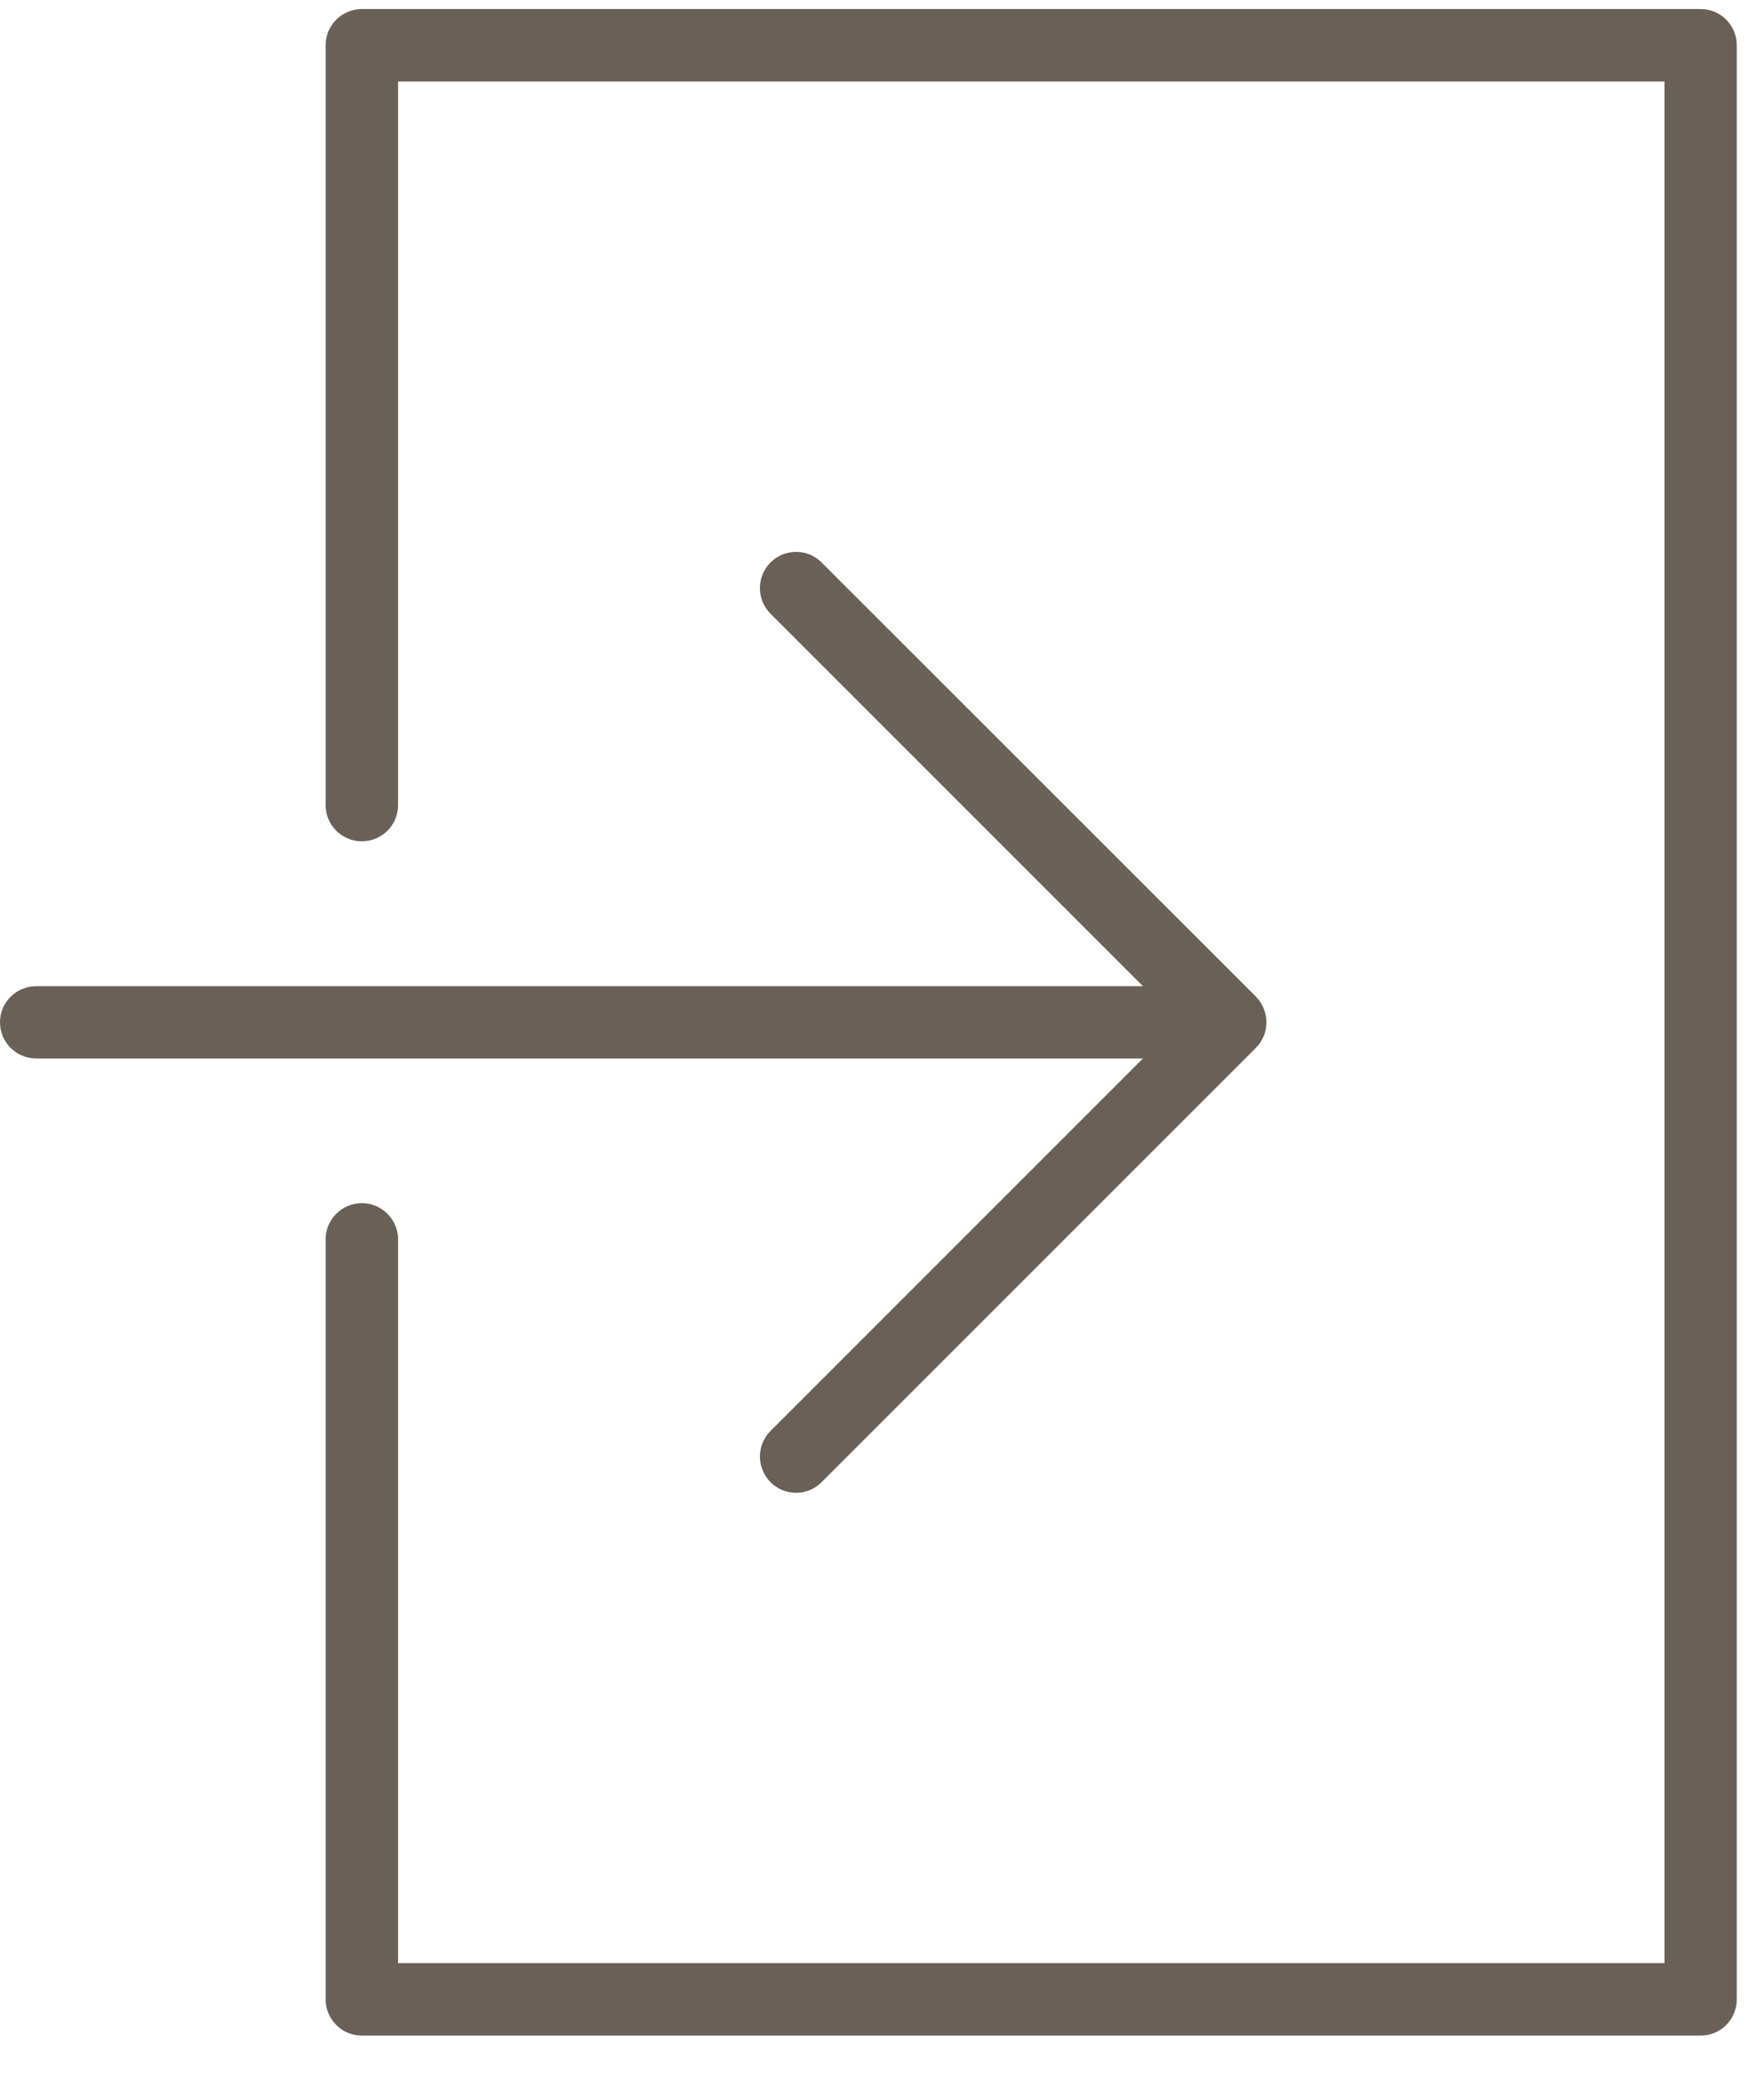
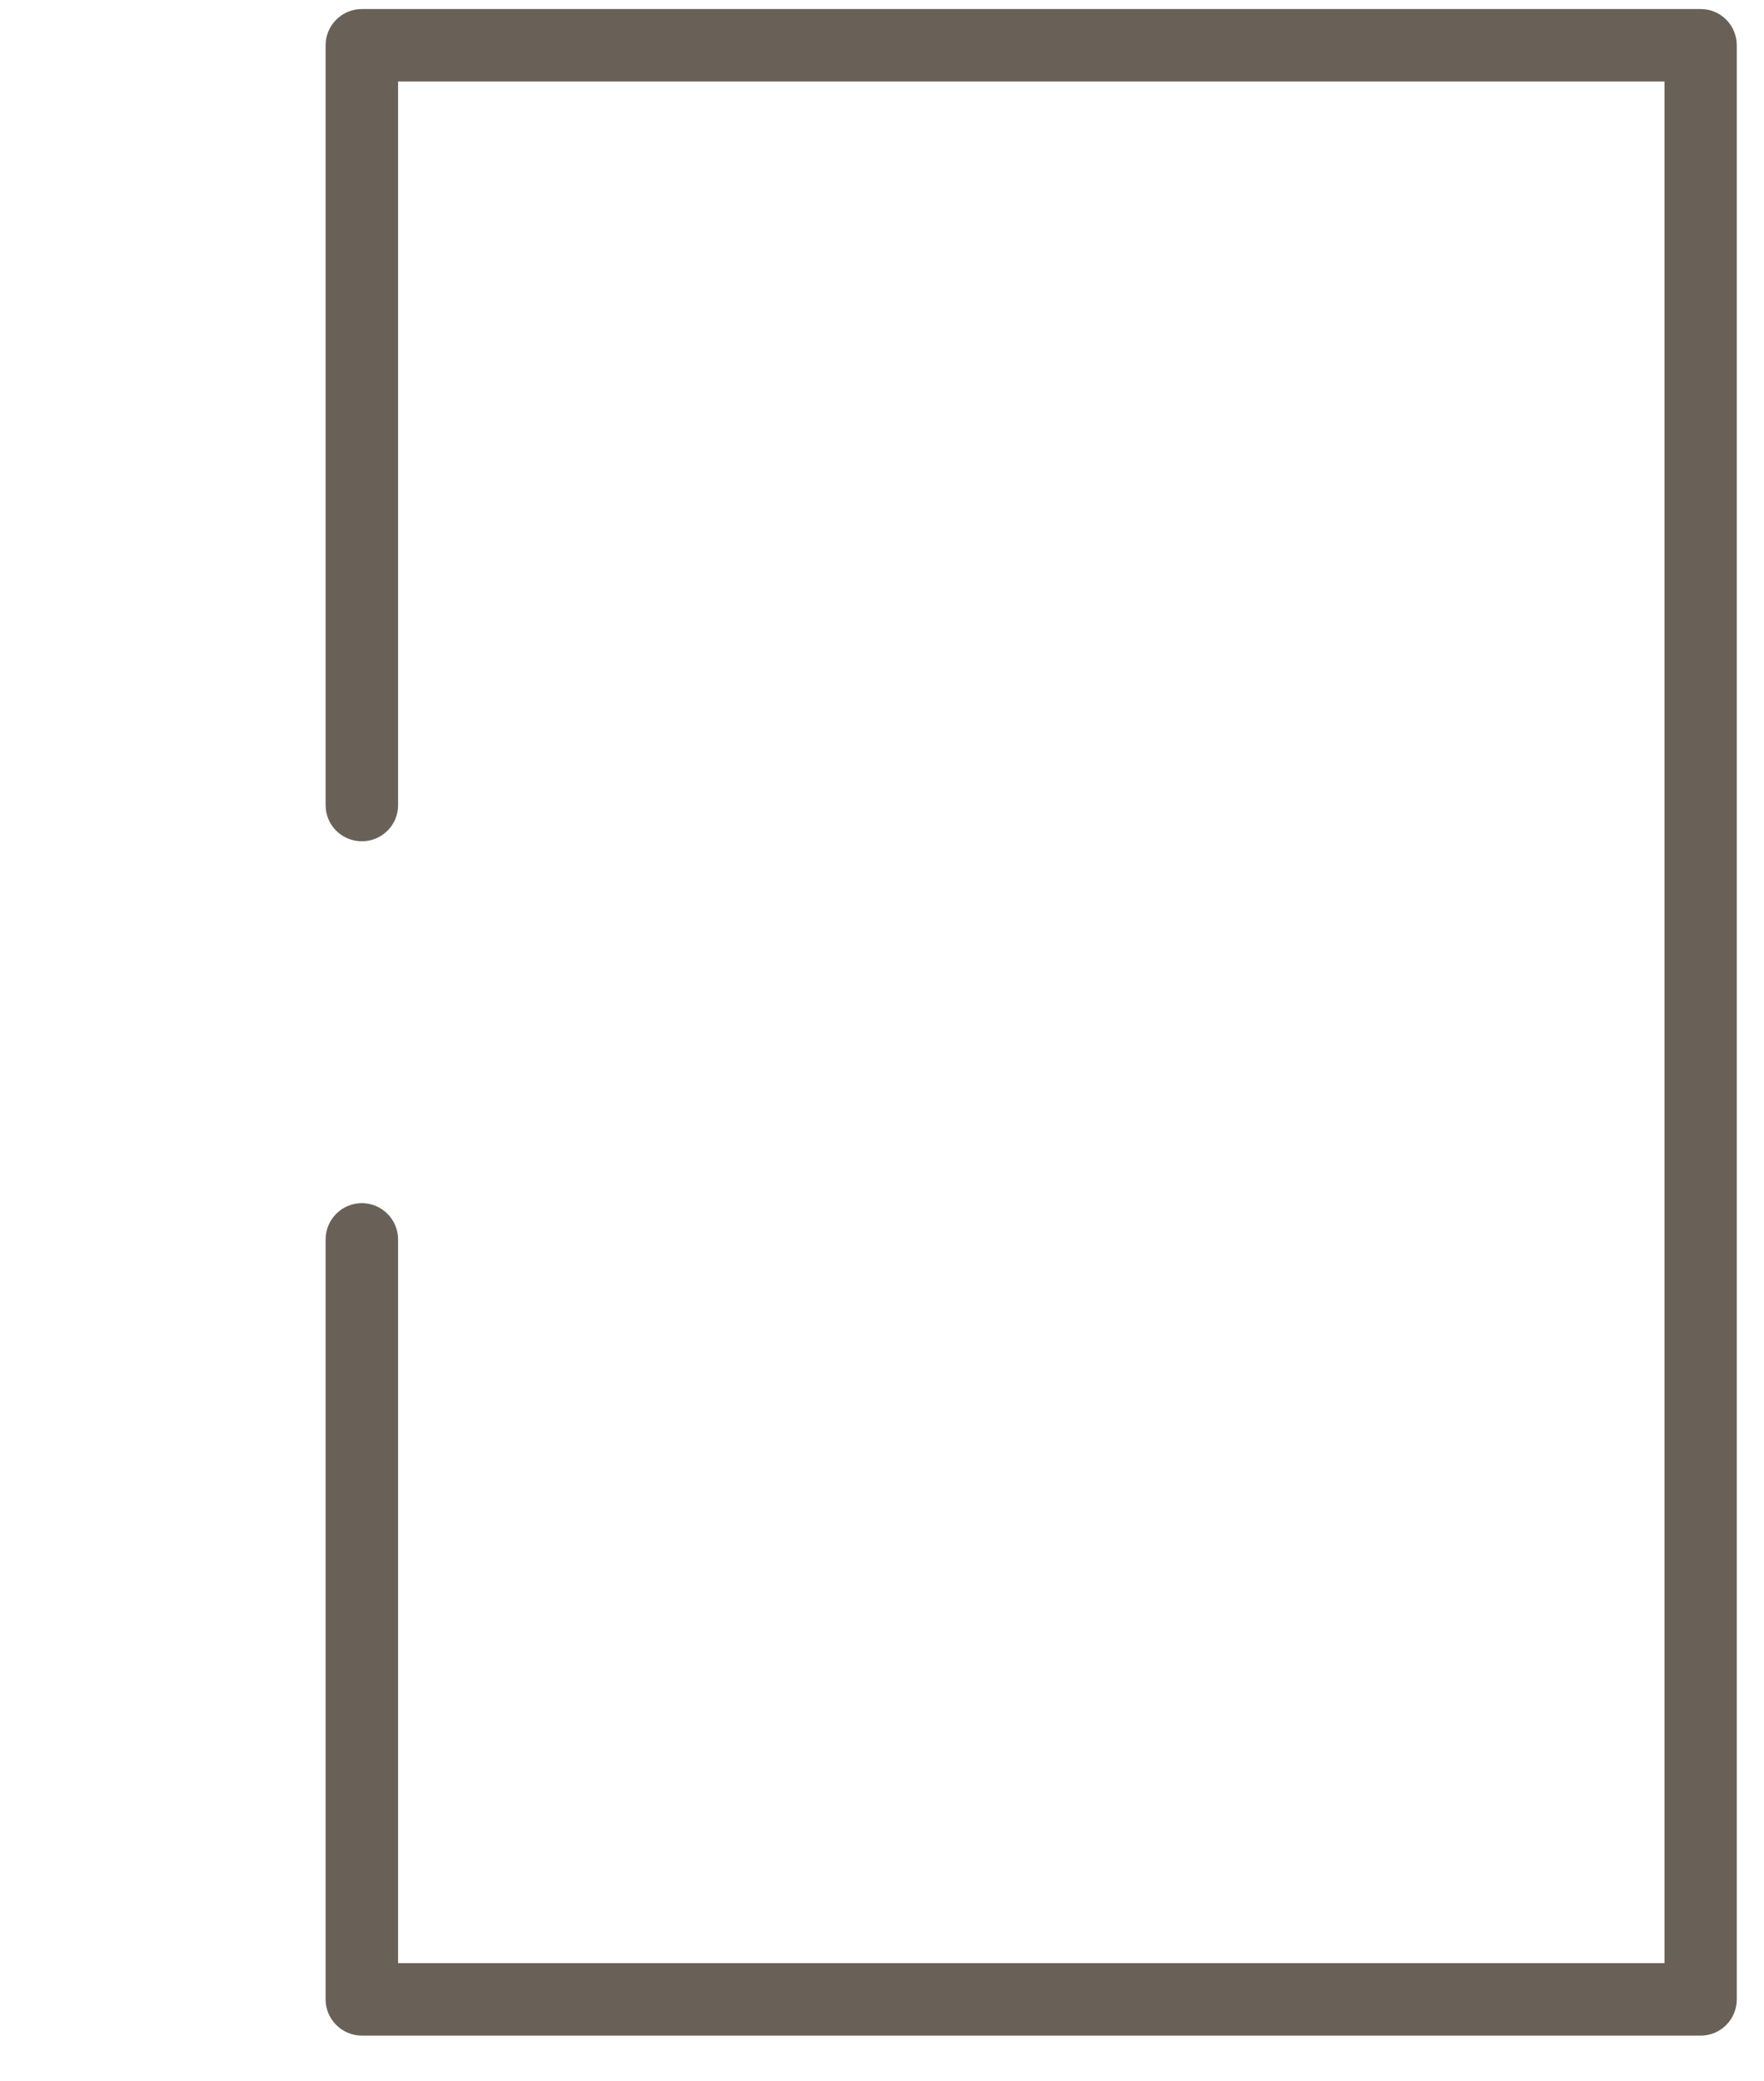
<svg xmlns="http://www.w3.org/2000/svg" version="1.1" id="Layer_1" x="0px" y="0px" viewBox="0 0 39 46" style="enable-background:new 0 0 39 46;" xml:space="preserve">
  <g>
-     <path fill="#696158" d="M17.035,31.634c-0.312,0.312-0.312,0.82,0,1.132c0.156,0.157,0.36,0.235,0.567,0.235c0.203,0,0.406-0.078,0.562-0.235   l9.602-9.601c0.074-0.07,0.132-0.16,0.172-0.258c0.082-0.195,0.082-0.418,0-0.613c-0.04-0.098-0.098-0.188-0.172-0.262   l-9.602-9.598c-0.312-0.312-0.816-0.312-1.129,0c-0.312,0.313-0.312,0.821,0,1.133l8.235,8.235H0.801   C0.359,21.802,0,22.157,0,22.598c0,0.446,0.359,0.801,0.801,0.801H25.27L17.035,31.634z M17.035,31.634" />
    <path fill="#696158" d="M37.602,0.2H8c-0.441,0-0.801,0.359-0.801,0.801v16.801c0,0.441,0.36,0.796,0.801,0.796c0.441,0,0.801-0.355,0.801-0.796   v-16h28v41.597h-28v-16c0-0.441-0.36-0.801-0.801-0.801c-0.441,0-0.801,0.36-0.801,0.801V44.2c0,0.441,0.36,0.801,0.801,0.801   h29.602c0.441,0,0.796-0.36,0.796-0.801V1.001C38.398,0.559,38.043,0.2,37.602,0.2L37.602,0.2z M37.602,0.2" />
  </g>
</svg>